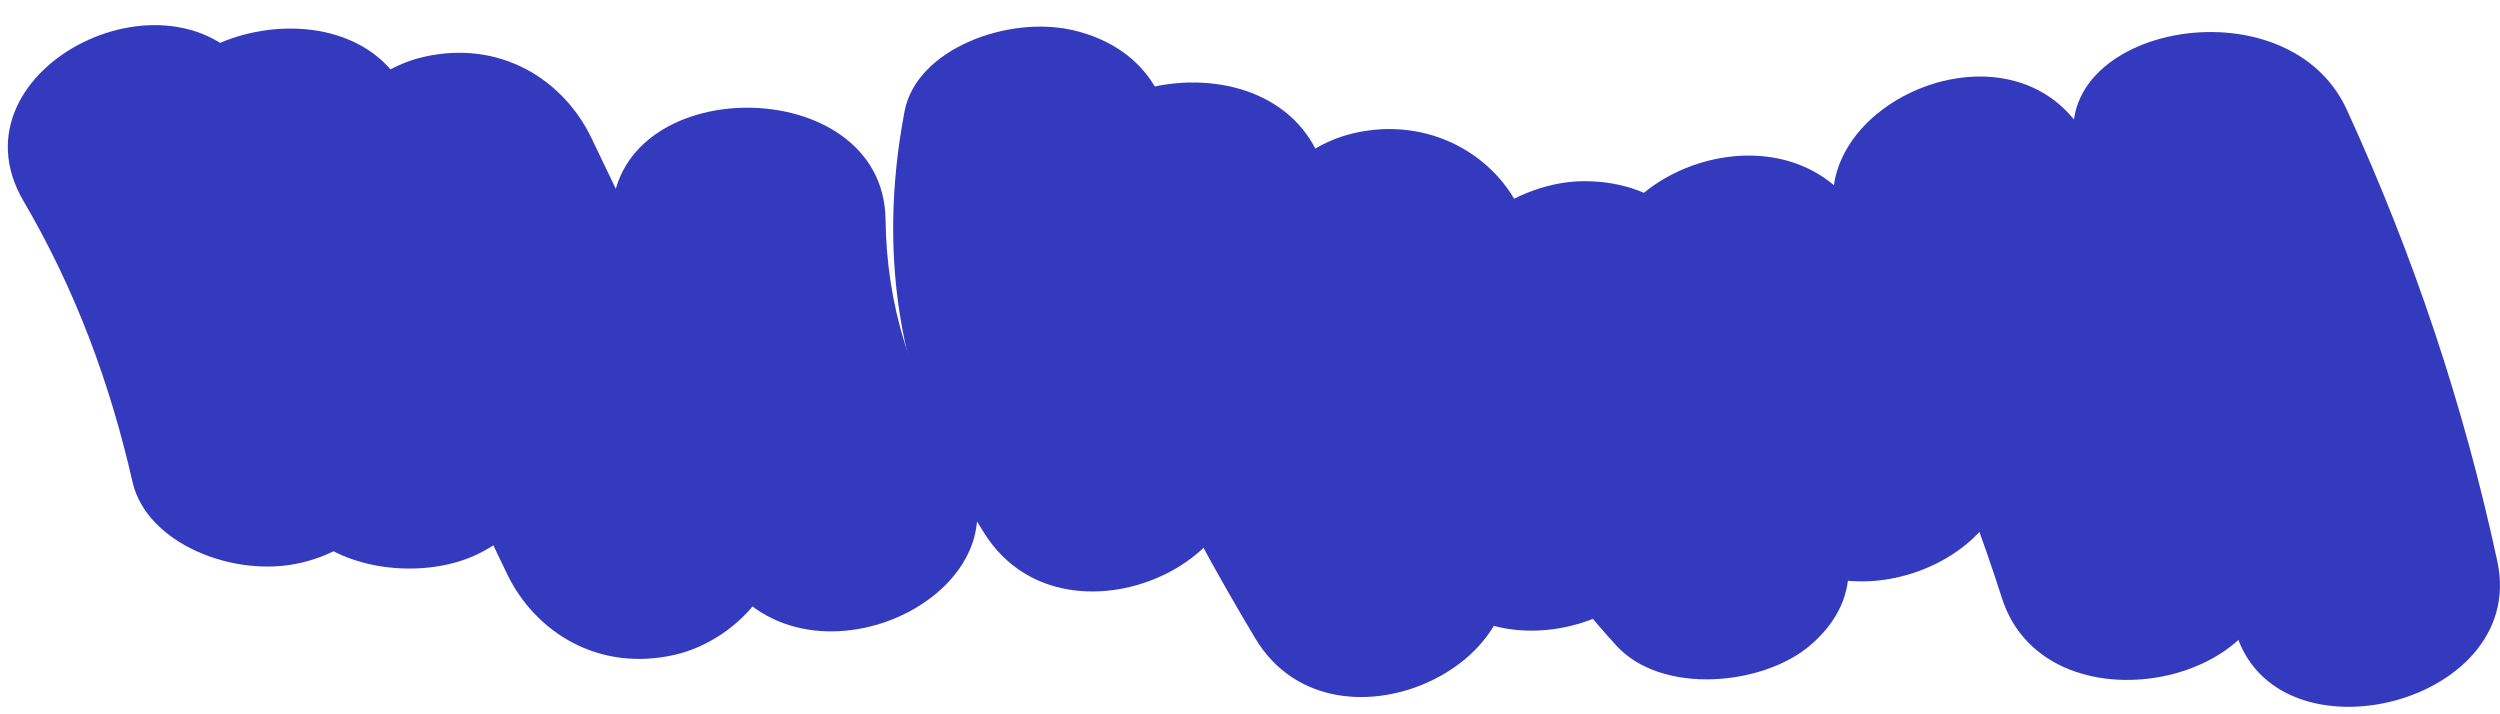
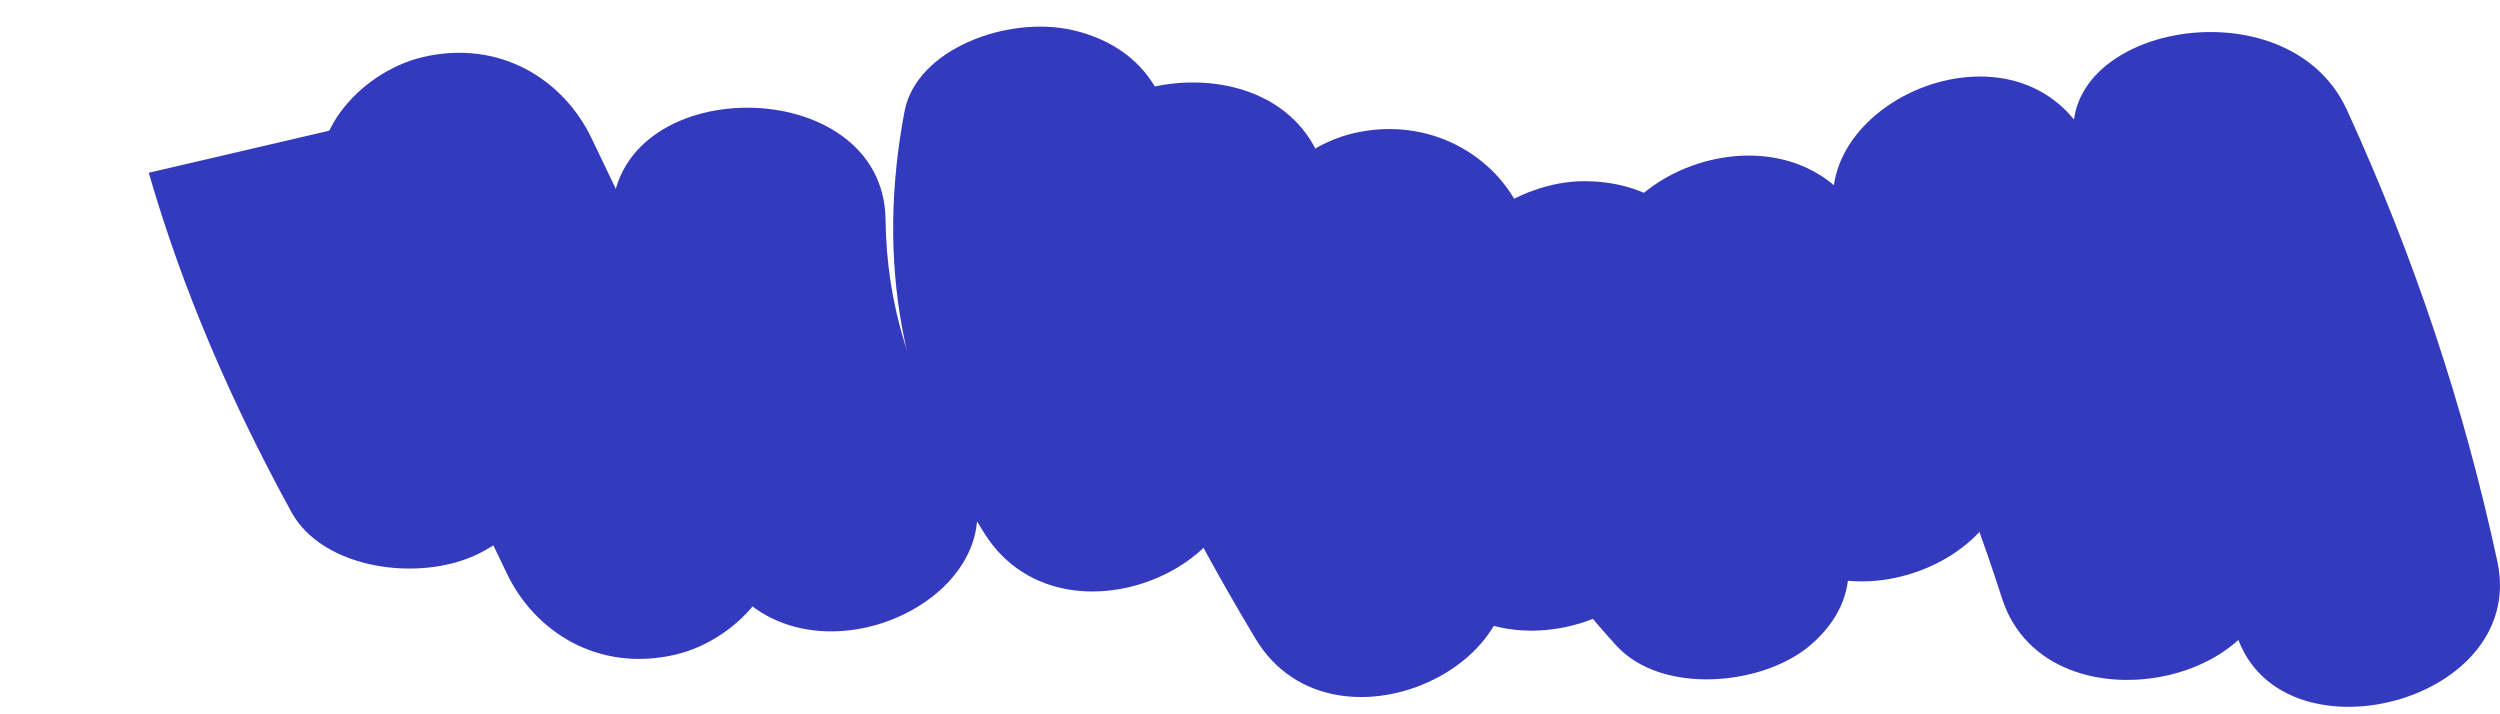
<svg xmlns="http://www.w3.org/2000/svg" width="91" height="26" viewBox="0 0 91 26" fill="none">
-   <path d="M0.854 7.315C2.759 10.564 4.014 13.982 4.823 17.542C5.332 19.779 8.507 21.057 10.95 20.487C13.718 19.843 14.94 17.546 14.431 15.301C13.461 11.021 11.741 6.959 9.453 3.061C6.607 -1.803 -1.992 2.462 0.854 7.315Z" fill="#343ABD" />
-   <path d="M5.415 6.288C6.646 10.56 8.425 14.652 10.607 18.64C11.736 20.708 15.26 21.222 17.422 20.154C19.928 18.913 20.345 16.459 19.211 14.386C17.398 11.066 16.05 7.6 15.027 4.047C13.5 -1.222 3.893 1.012 5.415 6.288Z" fill="#343ABD" />
+   <path d="M5.415 6.288C6.646 10.56 8.425 14.652 10.607 18.64C11.736 20.708 15.26 21.222 17.422 20.154C19.928 18.913 20.345 16.459 19.211 14.386C17.398 11.066 16.05 7.6 15.027 4.047Z" fill="#343ABD" />
  <path d="M11.919 7.262C14.096 11.804 16.277 16.343 18.454 20.884C19.467 22.994 21.769 24.482 24.581 23.83C26.941 23.279 29.079 20.765 28.061 18.643C25.88 14.101 23.703 9.563 21.527 5.021C20.514 2.911 18.211 1.424 15.4 2.076C13.039 2.627 10.901 5.137 11.919 7.262Z" fill="#343ABD" />
  <path d="M22.272 7.993C22.326 12.561 23.698 16.912 26.305 20.907C29.408 25.655 38.017 21.409 34.909 16.65C33.14 13.944 32.272 11.081 32.234 7.993C32.171 2.57 22.209 2.555 22.272 7.993Z" fill="#343ABD" />
  <path d="M32.927 4.047C31.894 9.462 32.757 14.581 35.845 19.434C38.884 24.216 47.493 19.963 44.449 15.177C42.723 12.464 41.947 9.357 42.534 6.284C42.961 4.04 41.846 1.746 39.054 1.098C36.683 0.551 33.358 1.787 32.927 4.047Z" fill="#343ABD" />
  <path d="M38.503 8.192C40.374 13.378 42.792 18.404 45.696 23.242C48.6 28.08 57.199 23.819 54.3 18.985C51.779 14.78 49.739 10.459 48.115 5.947C46.244 0.775 36.622 2.983 38.503 8.192Z" fill="#343ABD" />
  <path d="M45.791 10.039C47.401 13.809 49.359 17.452 51.744 20.918C54.967 25.606 63.586 21.368 60.348 16.661C58.394 13.816 56.722 10.89 55.399 7.794C54.483 5.654 52.011 4.212 49.272 4.849C46.829 5.422 44.87 7.888 45.791 10.039Z" fill="#343ABD" />
  <path d="M59.021 11.977C60.611 14.353 62.201 16.729 63.791 19.105C66.951 23.826 75.565 19.581 72.395 14.847C70.805 12.471 69.215 10.095 67.625 7.72C64.465 3.002 55.856 7.244 59.021 11.977Z" fill="#343ABD" />
  <path d="M67.289 9.185C69.659 13.228 71.477 17.407 72.868 21.765C74.535 26.997 84.152 24.778 82.475 19.524C80.866 14.476 78.636 9.616 75.893 4.931C73.042 0.067 64.443 4.336 67.289 9.185Z" fill="#343ABD" />
  <path d="M52.689 10.811C53.358 15.619 55.336 19.674 58.835 23.5C60.483 25.303 64.148 24.965 65.879 23.5C67.982 21.72 67.531 19.344 65.879 17.538C64.172 15.672 62.975 13.15 62.65 10.811C62.335 8.551 60.585 6.595 57.667 6.595C55.224 6.595 52.374 8.533 52.689 10.811Z" fill="#343ABD" />
  <path d="M75.825 6.243C78.268 11.583 80.091 17.047 81.298 22.683C82.442 28.016 92.049 25.756 90.905 20.442C89.694 14.81 87.876 9.346 85.428 4.002C83.145 -1.005 73.504 1.169 75.825 6.243Z" fill="#343ABD" />
</svg>